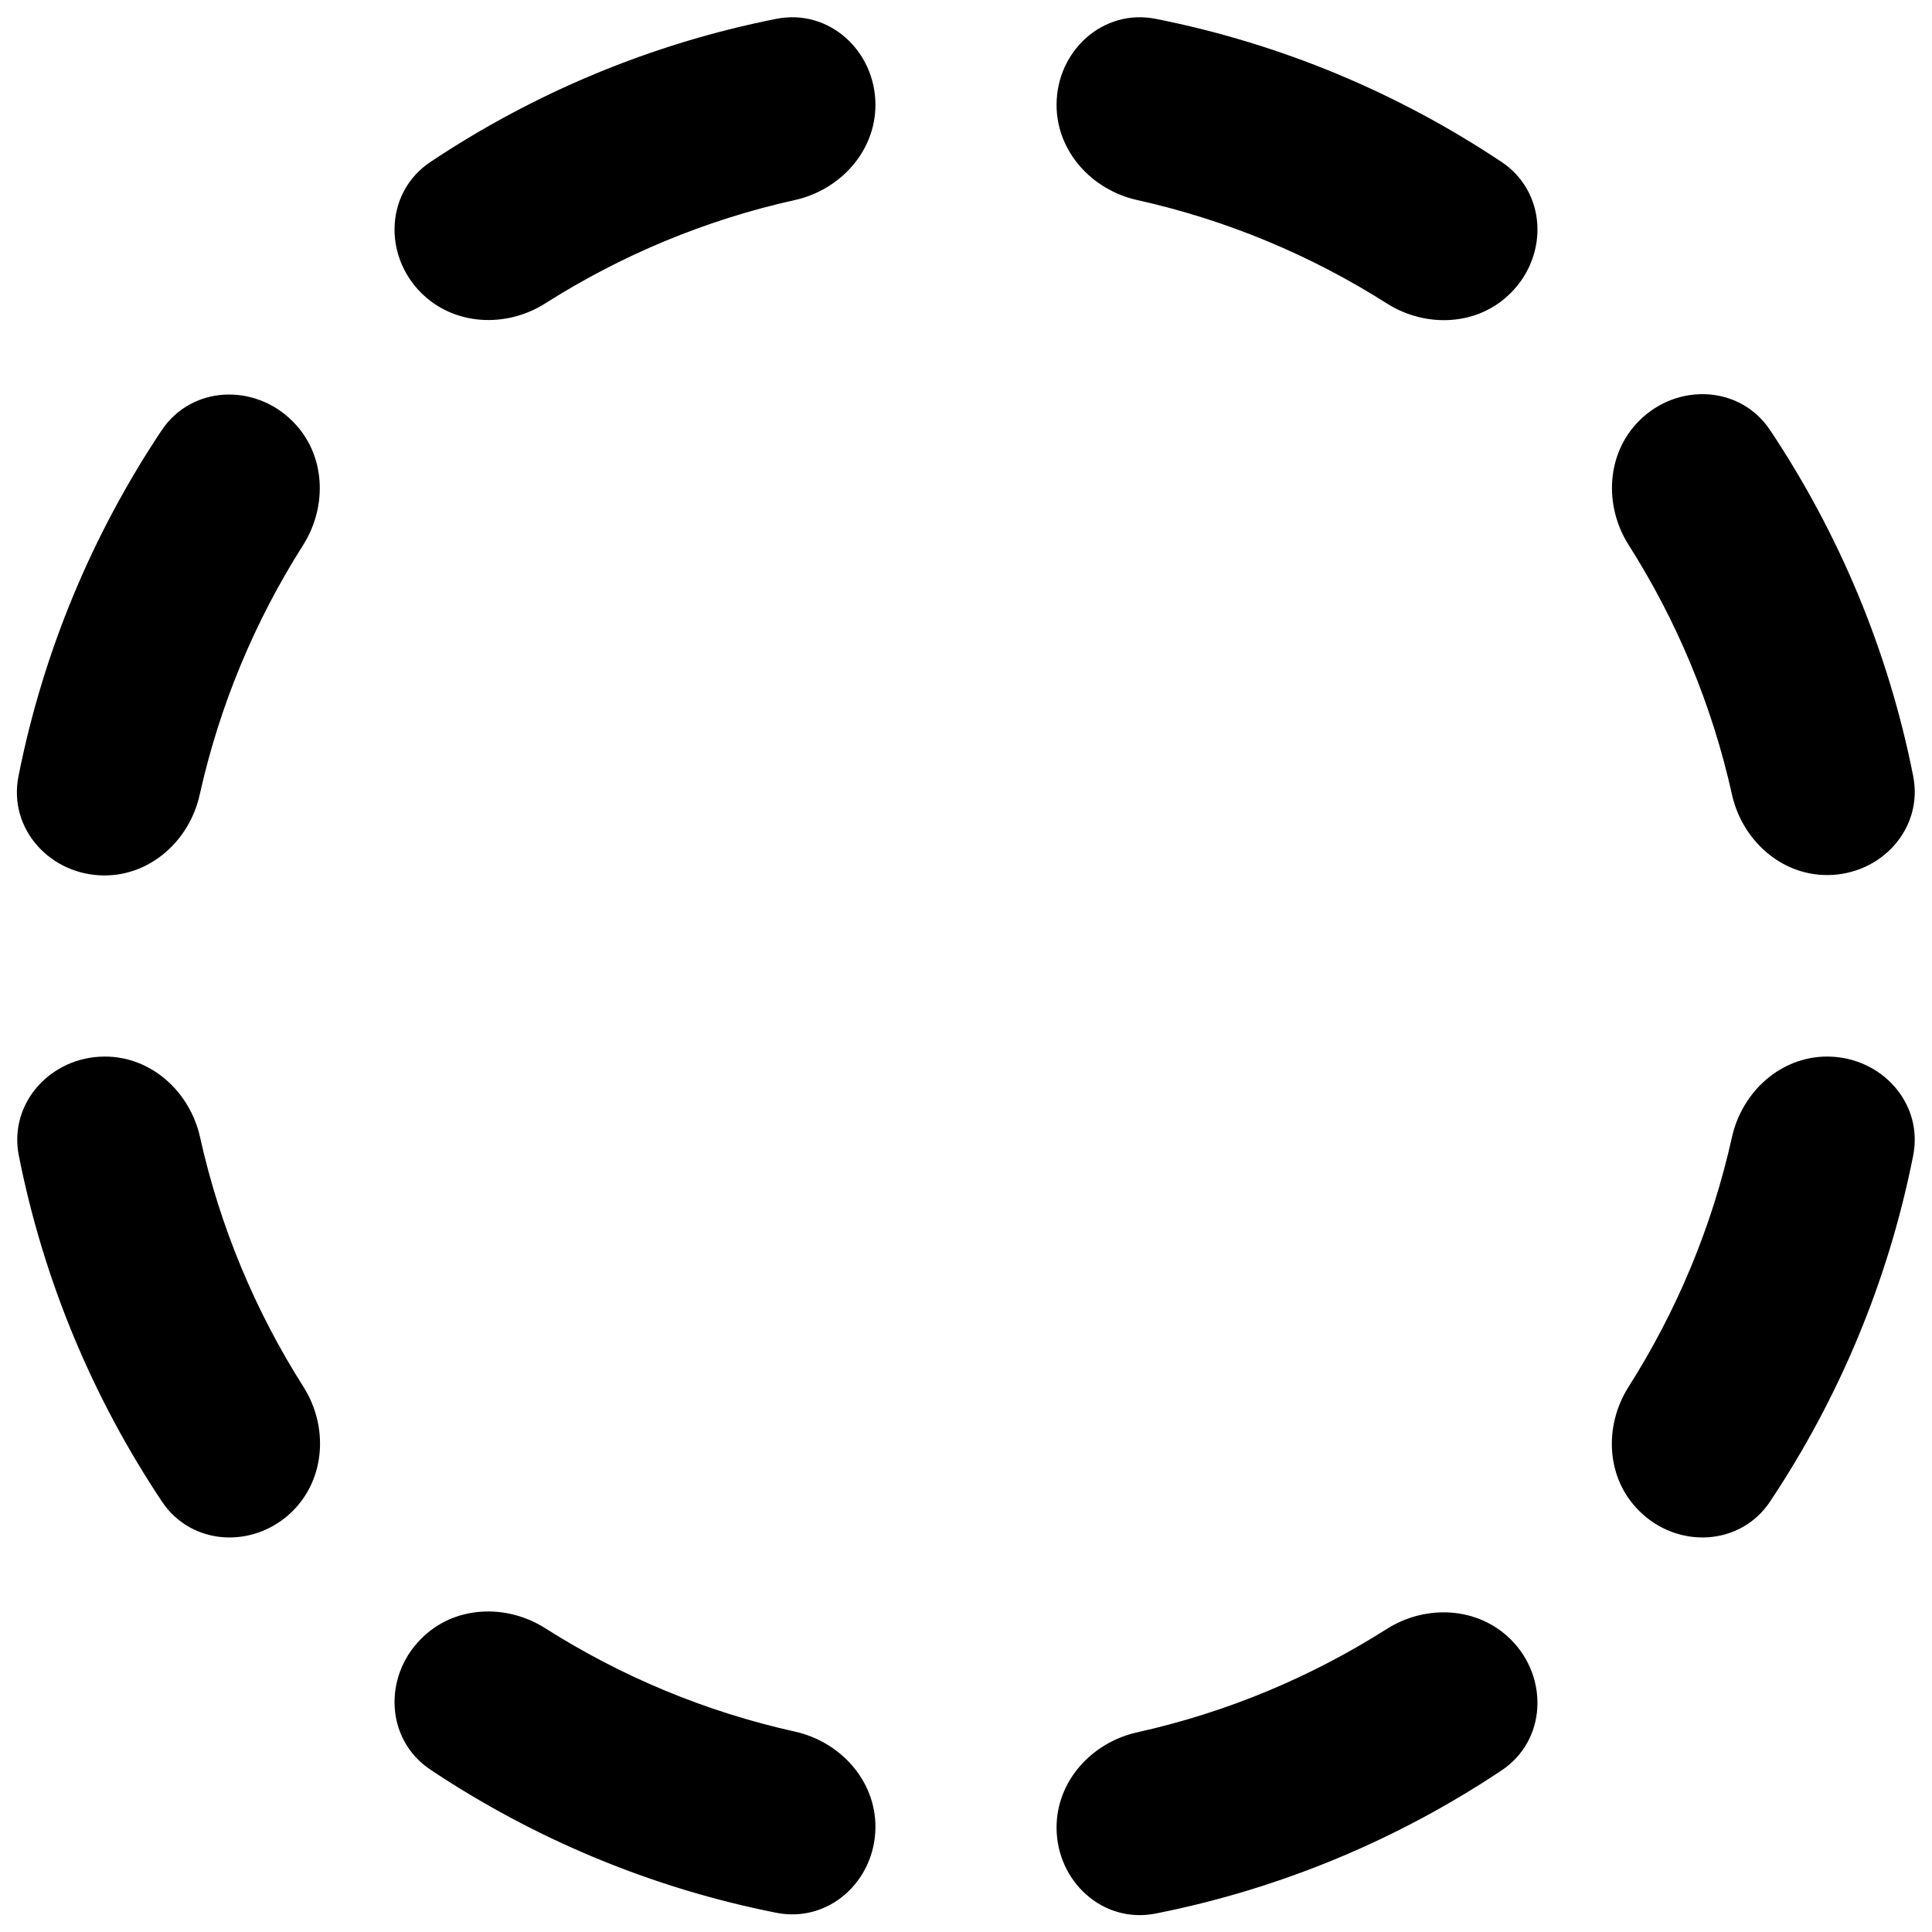
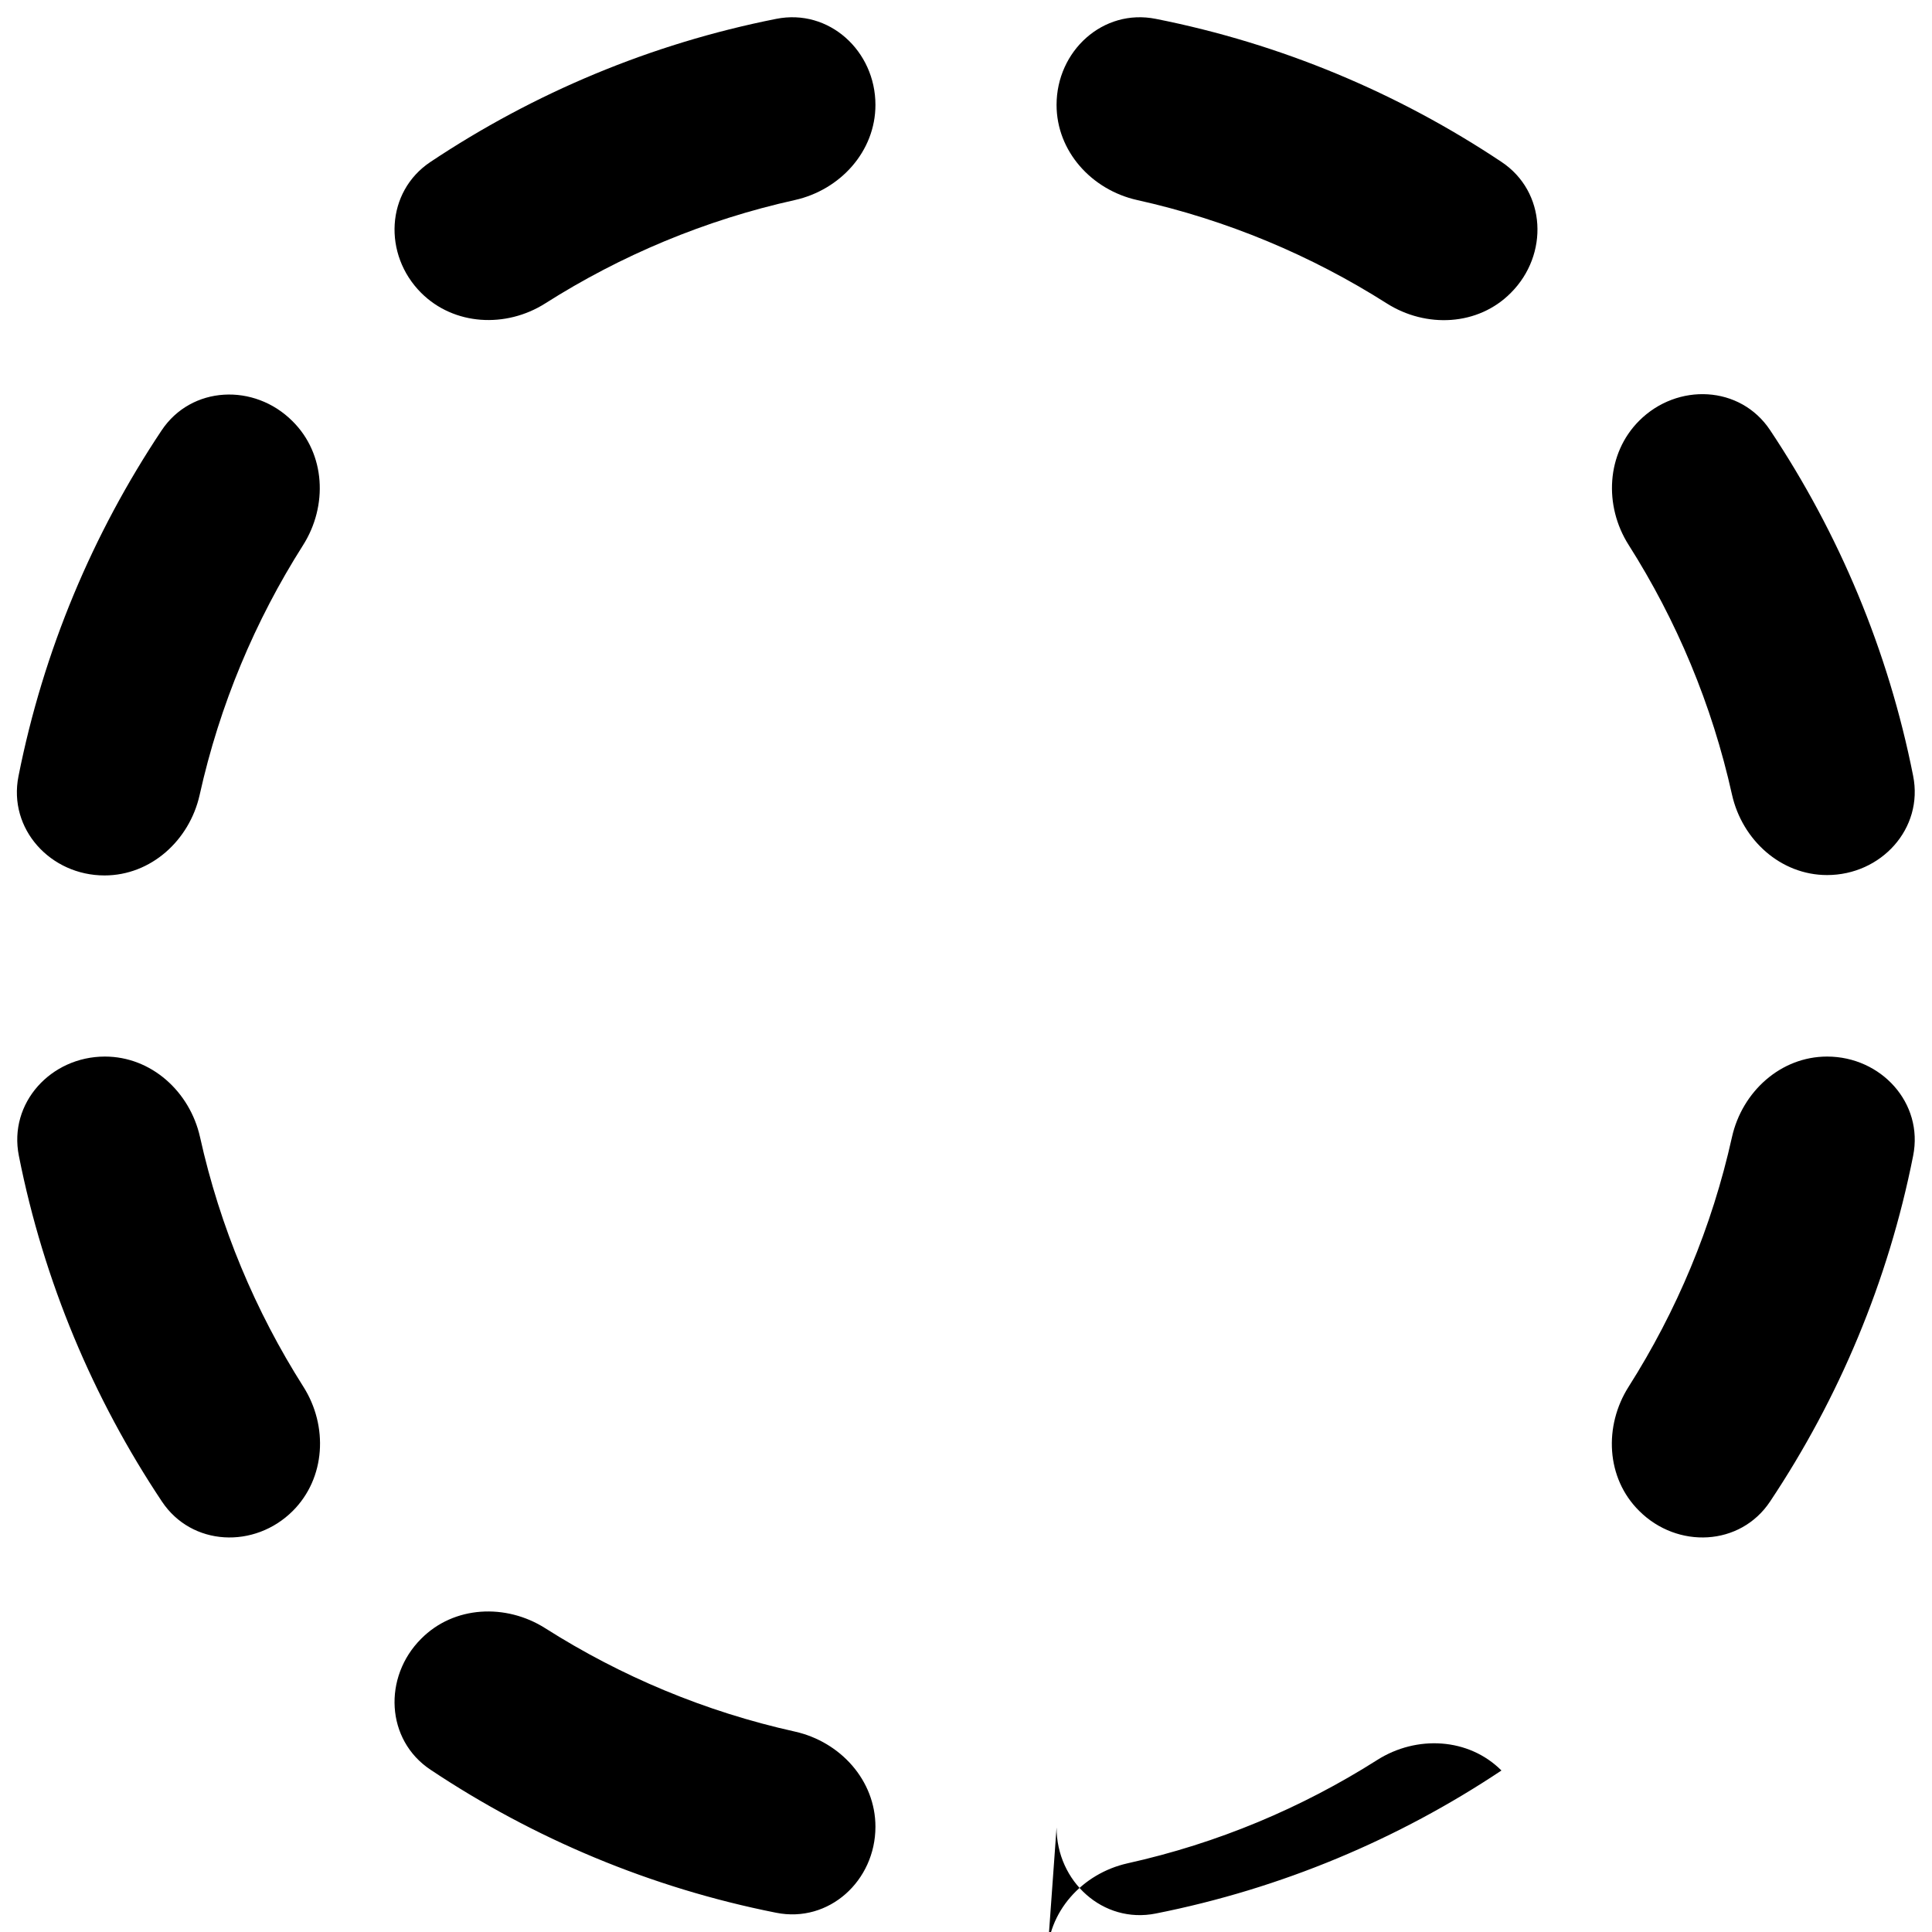
<svg xmlns="http://www.w3.org/2000/svg" viewBox="0 0 512 512">
-   <path d="M27.7 232c12.3 0 22.5-9.3 25.2-21.3c5.3-23.9 14.7-46.2 27.4-66.2c6.6-10.4 6-24.2-2.8-32.9c-10.1-10.1-26.8-9.4-34.7 2.5c-18.2 27.3-31.3 58.3-37.9 91.6c-2.8 14 8.5 26.3 22.8 26.3zM144.5 80.4c20-12.7 42.3-22.1 66.2-27.4c12-2.7 21.3-12.9 21.3-25.2c0-14.3-12.3-25.6-26.3-22.8c-33.3 6.6-64.3 19.7-91.6 37.9c-11.9 7.9-12.6 24.6-2.5 34.7c8.7 8.7 22.5 9.4 32.9 2.8zM280 484.3c0 14.3 12.3 25.6 26.3 22.8c33.3-6.6 64.3-19.7 91.6-37.9c11.9-7.9 12.6-24.6 2.5-34.7c-8.7-8.7-22.5-9.4-32.9-2.8c-20 12.7-42.3 22.1-66.2 27.4c-12 2.7-21.3 12.9-21.3 25.2zM431.6 367.5c-6.6 10.4-6 24.2 2.8 32.9c10.1 10.1 26.8 9.4 34.7-2.5c18.2-27.3 31.3-58.3 37.9-91.6c2.8-14-8.5-26.3-22.8-26.3c-12.3 0-22.5 9.3-25.2 21.3c-5.3 23.9-14.7 46.2-27.4 66.2zm-320 66.8c-10.1 10.1-9.4 26.8 2.5 34.7c27.3 18.2 58.3 31.3 91.6 37.9c14 2.8 26.3-8.5 26.3-22.8c0-12.3-9.3-22.5-21.3-25.2c-23.9-5.3-46.2-14.7-66.2-27.4c-10.4-6.6-24.2-6-32.9 2.8zM42.9 397.9c7.9 11.9 24.6 12.6 34.7 2.5c8.7-8.7 9.4-22.5 2.8-32.9c-12.7-20-22.1-42.3-27.4-66.2c-2.7-12-12.9-21.3-25.2-21.3c-14.3 0-25.6 12.3-22.8 26.3c6.6 33.3 19.7 64.3 37.9 91.6zM400.4 77.6c10.1-10.1 9.4-26.8-2.5-34.7c-27.3-18.2-58.3-31.3-91.6-37.9c-14-2.8-26.3 8.5-26.3 22.8c0 12.3 9.3 22.5 21.3 25.2c23.9 5.3 46.2 14.7 66.2 27.4c10.4 6.6 24.2 6 32.9-2.8zm31.2 66.8c12.7 20 22.1 42.3 27.4 66.2c2.7 12 12.9 21.3 25.2 21.3c14.3 0 25.6-12.3 22.8-26.3c-6.6-33.3-19.7-64.3-37.9-91.6c-7.9-11.9-24.6-12.6-34.7-2.5c-8.7 8.7-9.4 22.5-2.8 32.9z" />
+   <path d="M27.7 232c12.3 0 22.5-9.3 25.2-21.3c5.3-23.9 14.7-46.2 27.4-66.2c6.6-10.4 6-24.2-2.8-32.9c-10.1-10.1-26.8-9.4-34.7 2.5c-18.2 27.3-31.3 58.3-37.9 91.6c-2.8 14 8.5 26.3 22.8 26.3zM144.5 80.4c20-12.7 42.3-22.1 66.2-27.4c12-2.7 21.3-12.9 21.3-25.2c0-14.3-12.3-25.6-26.3-22.8c-33.3 6.6-64.3 19.7-91.6 37.9c-11.9 7.9-12.6 24.6-2.5 34.7c8.7 8.7 22.5 9.4 32.9 2.8zM280 484.3c0 14.3 12.3 25.6 26.3 22.8c33.3-6.6 64.3-19.7 91.6-37.9c-8.7-8.7-22.5-9.4-32.9-2.8c-20 12.7-42.3 22.1-66.2 27.4c-12 2.7-21.3 12.9-21.3 25.2zM431.6 367.5c-6.6 10.4-6 24.2 2.8 32.9c10.1 10.1 26.8 9.4 34.7-2.5c18.2-27.3 31.3-58.3 37.9-91.6c2.8-14-8.5-26.3-22.8-26.3c-12.3 0-22.5 9.3-25.2 21.3c-5.3 23.9-14.7 46.2-27.4 66.2zm-320 66.8c-10.1 10.1-9.4 26.8 2.5 34.7c27.3 18.2 58.3 31.3 91.6 37.9c14 2.8 26.3-8.5 26.3-22.8c0-12.3-9.3-22.5-21.3-25.2c-23.9-5.3-46.2-14.7-66.2-27.4c-10.4-6.6-24.2-6-32.9 2.8zM42.9 397.9c7.9 11.9 24.6 12.6 34.7 2.5c8.7-8.7 9.4-22.5 2.8-32.9c-12.7-20-22.1-42.3-27.4-66.2c-2.7-12-12.9-21.3-25.2-21.3c-14.3 0-25.6 12.3-22.8 26.3c6.6 33.3 19.7 64.3 37.9 91.6zM400.4 77.6c10.1-10.1 9.4-26.8-2.5-34.7c-27.3-18.2-58.3-31.3-91.6-37.9c-14-2.8-26.3 8.5-26.3 22.8c0 12.3 9.3 22.5 21.3 25.2c23.9 5.3 46.2 14.7 66.2 27.4c10.4 6.6 24.2 6 32.9-2.8zm31.2 66.8c12.7 20 22.1 42.3 27.4 66.2c2.7 12 12.9 21.3 25.2 21.3c14.3 0 25.6-12.3 22.8-26.3c-6.6-33.3-19.7-64.3-37.9-91.6c-7.9-11.9-24.6-12.6-34.7-2.5c-8.7 8.7-9.4 22.5-2.8 32.9z" />
</svg>